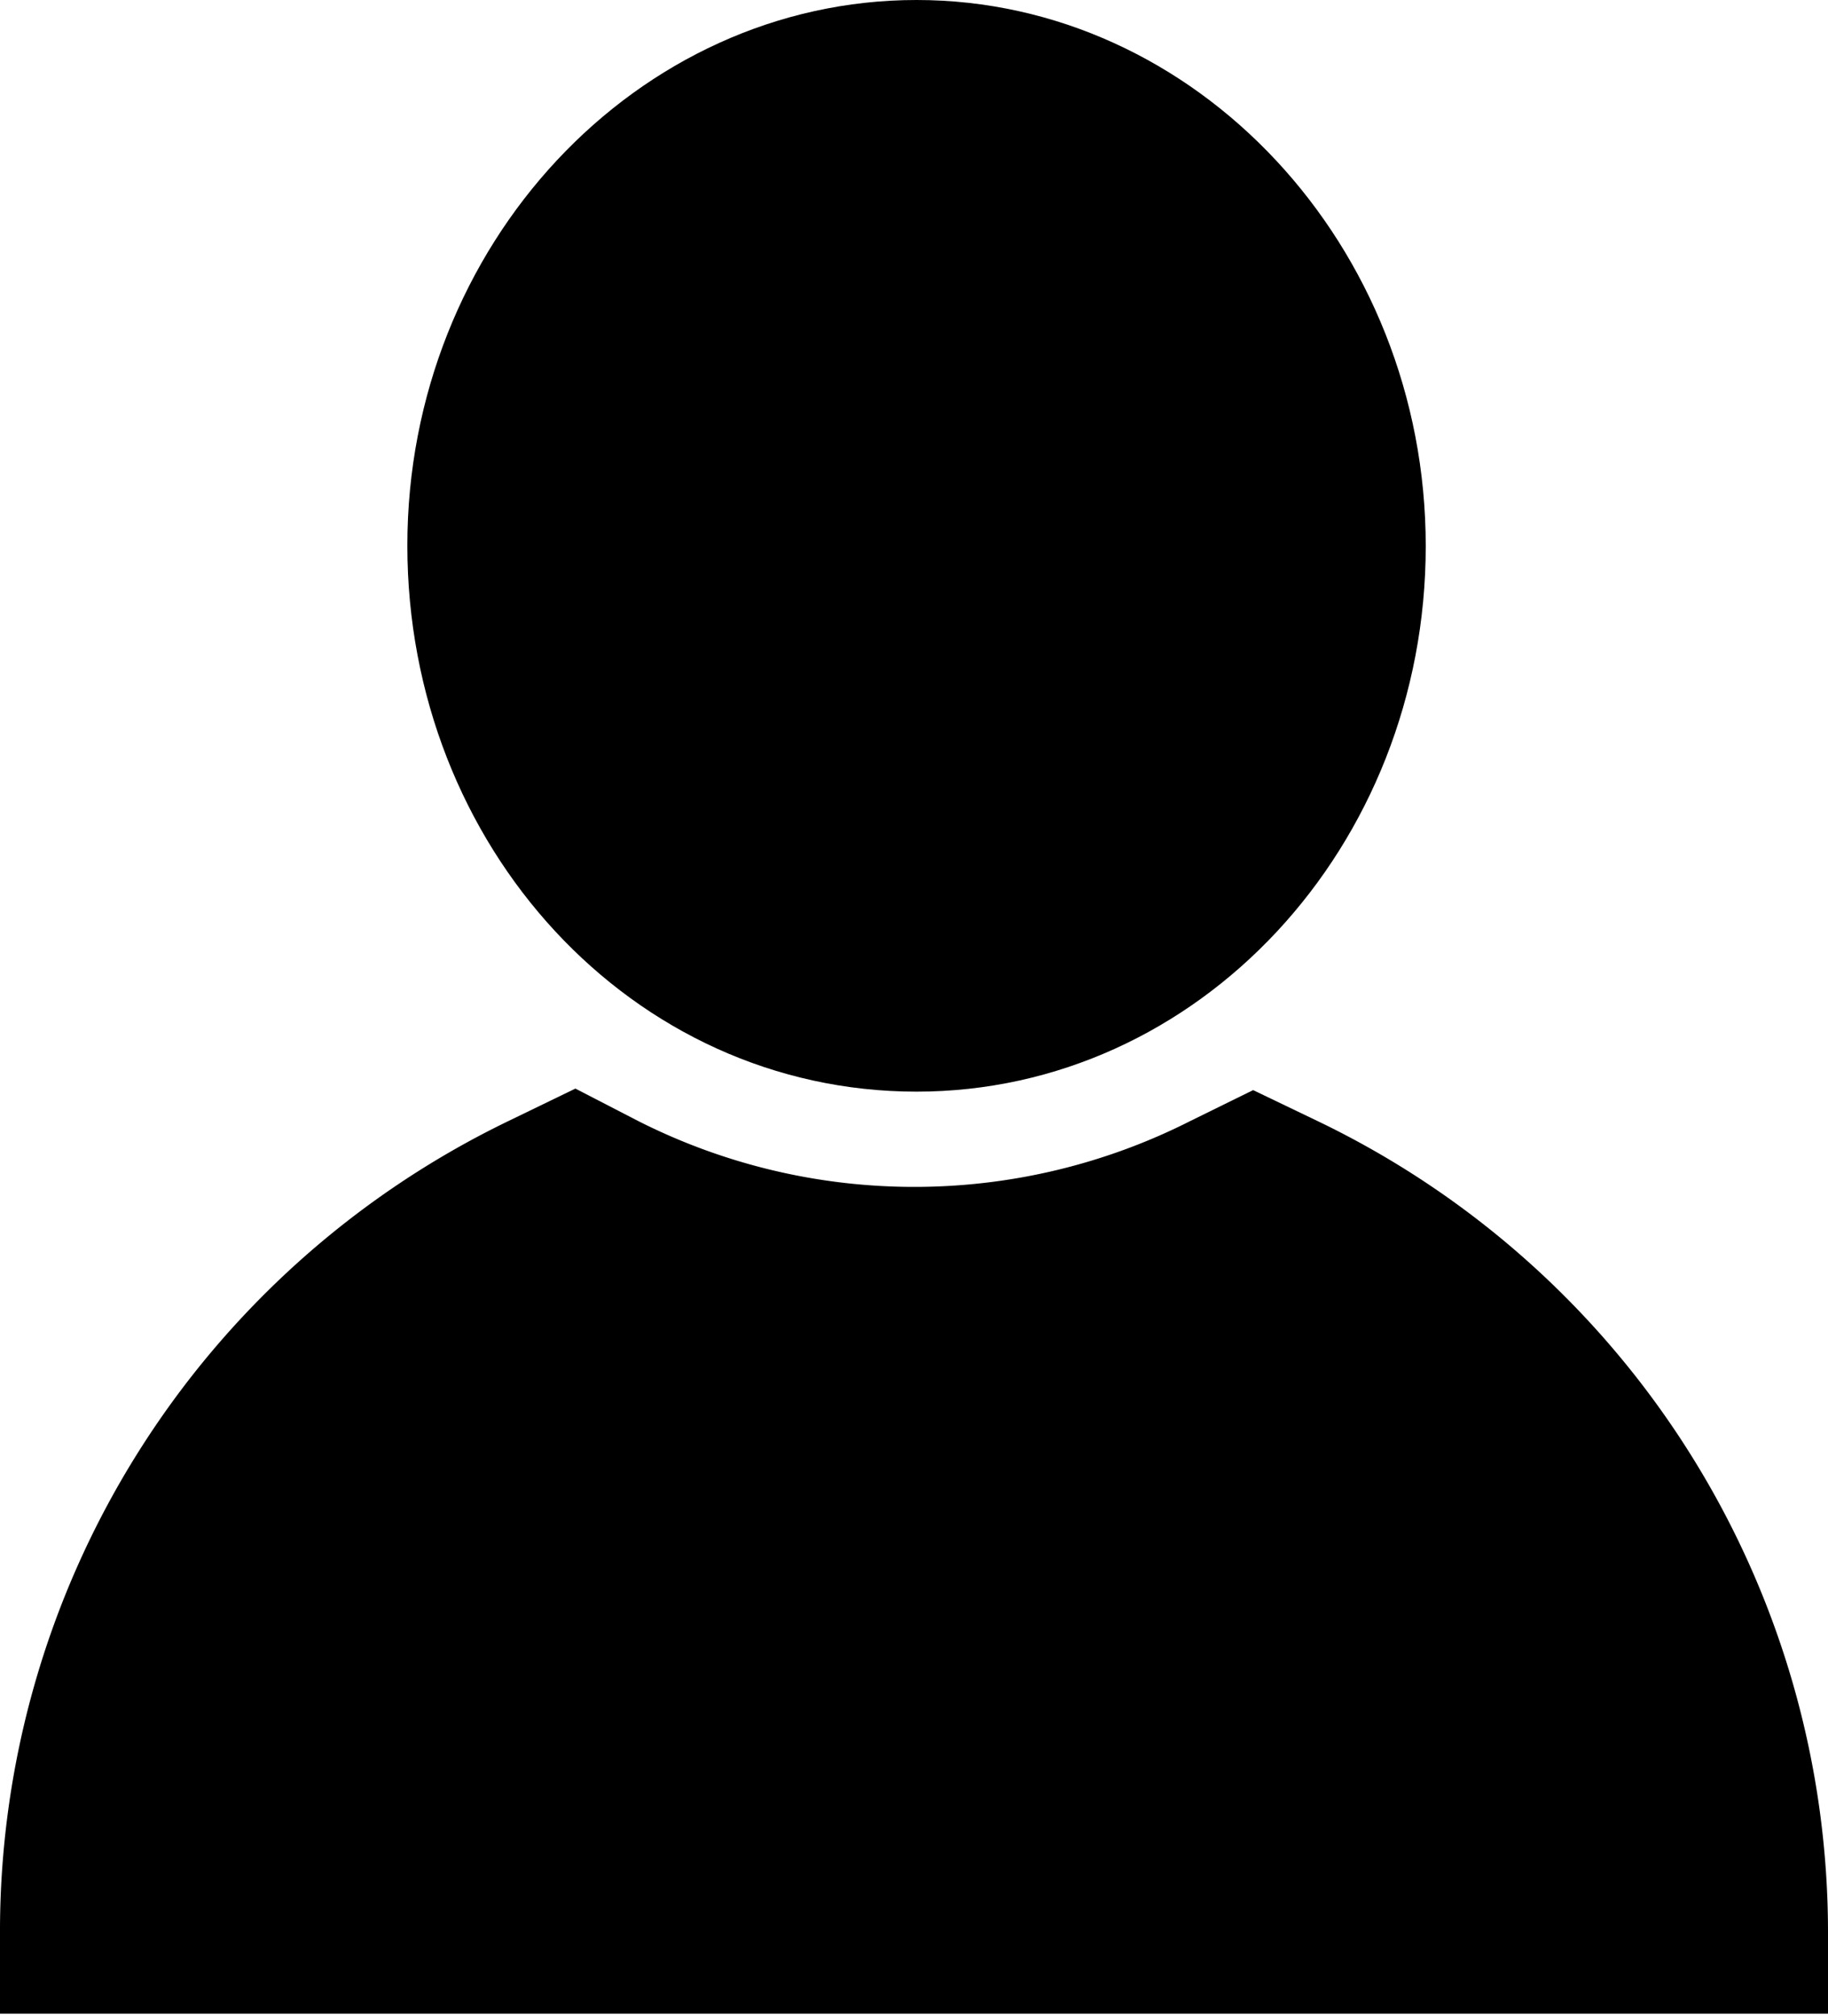
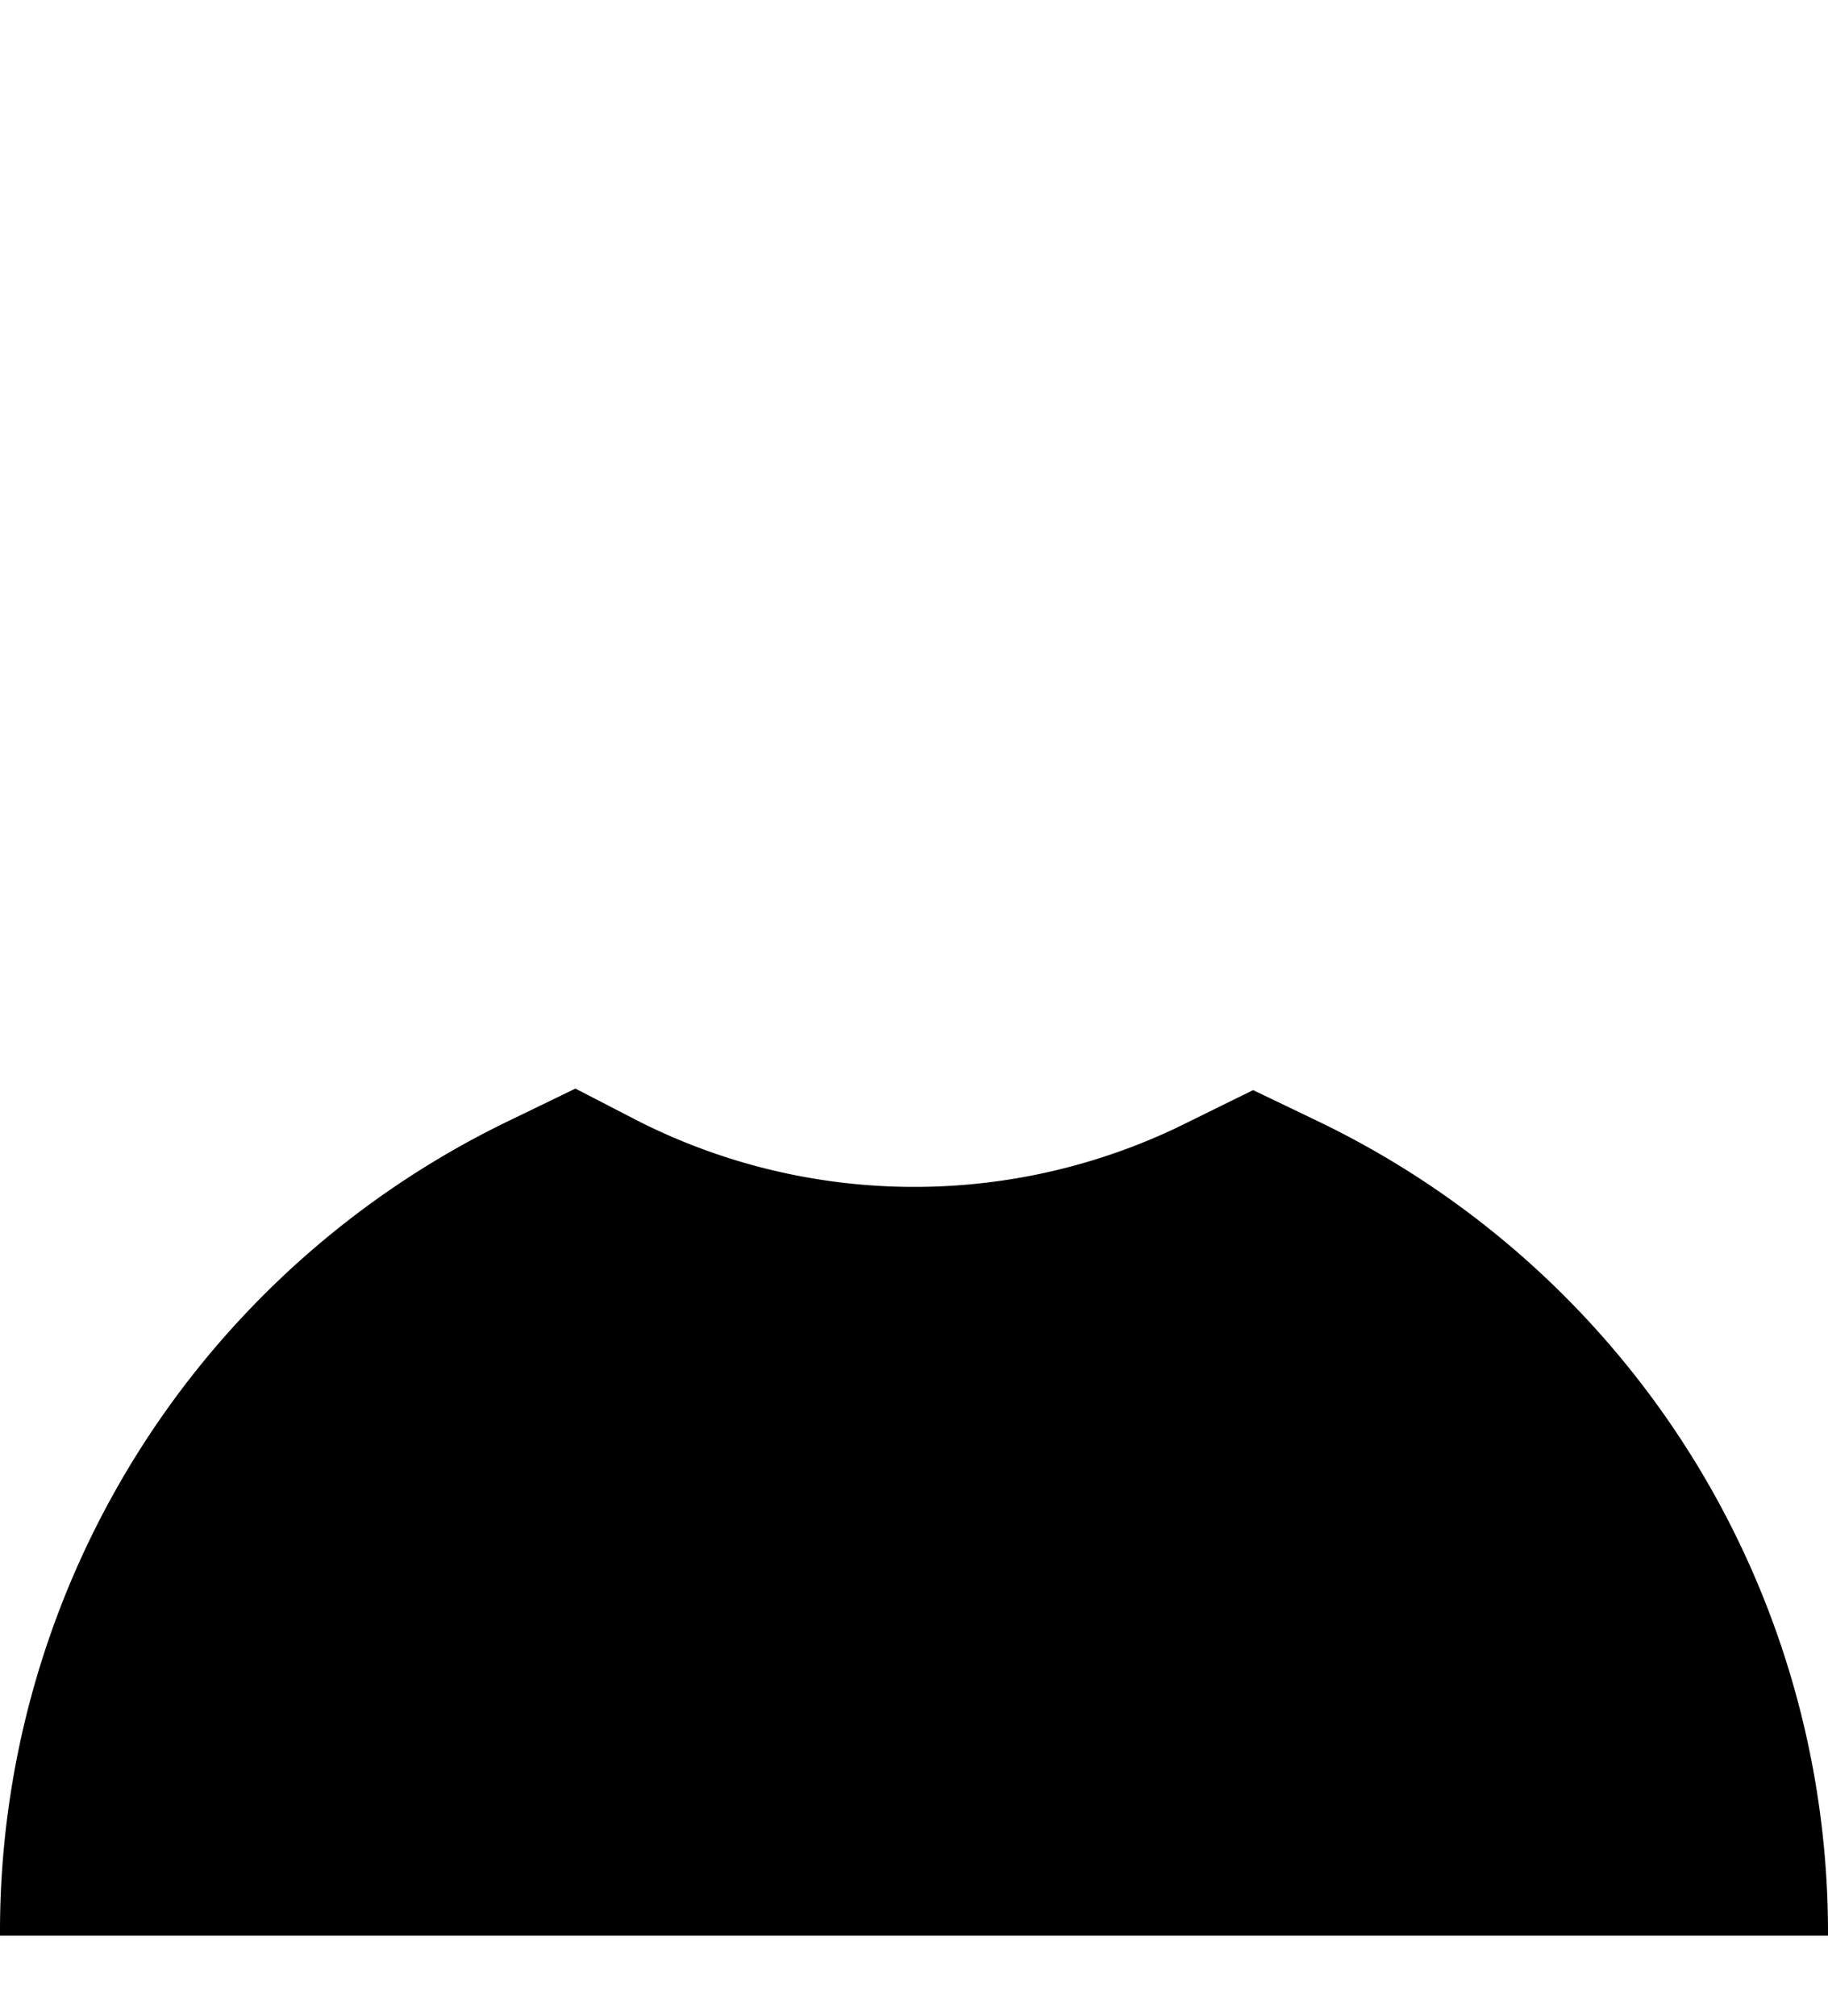
<svg xmlns="http://www.w3.org/2000/svg" viewBox="0 0 35.9 39.57">
-   <path d="M25.86 22l-1.25-.6-1.22.6A12 12 0 0 1 18 23.3a12 12 0 0 1-5.48-1.3l-1.22-.63L10 22A17.67 17.67 0 0 0 0 38v1.53h35.9V38a17.67 17.67 0 0 0-10.04-16z" />
-   <path d="M18 21.43c5.54 0 10-4.81 10-10.71S23.49 0 18 0 8 4.81 8 10.71s4.41 10.72 10 10.72z" />
+   <path d="M25.86 22l-1.25-.6-1.22.6A12 12 0 0 1 18 23.3a12 12 0 0 1-5.48-1.3l-1.22-.63L10 22A17.67 17.67 0 0 0 0 38h35.9V38a17.67 17.67 0 0 0-10.04-16z" />
</svg>